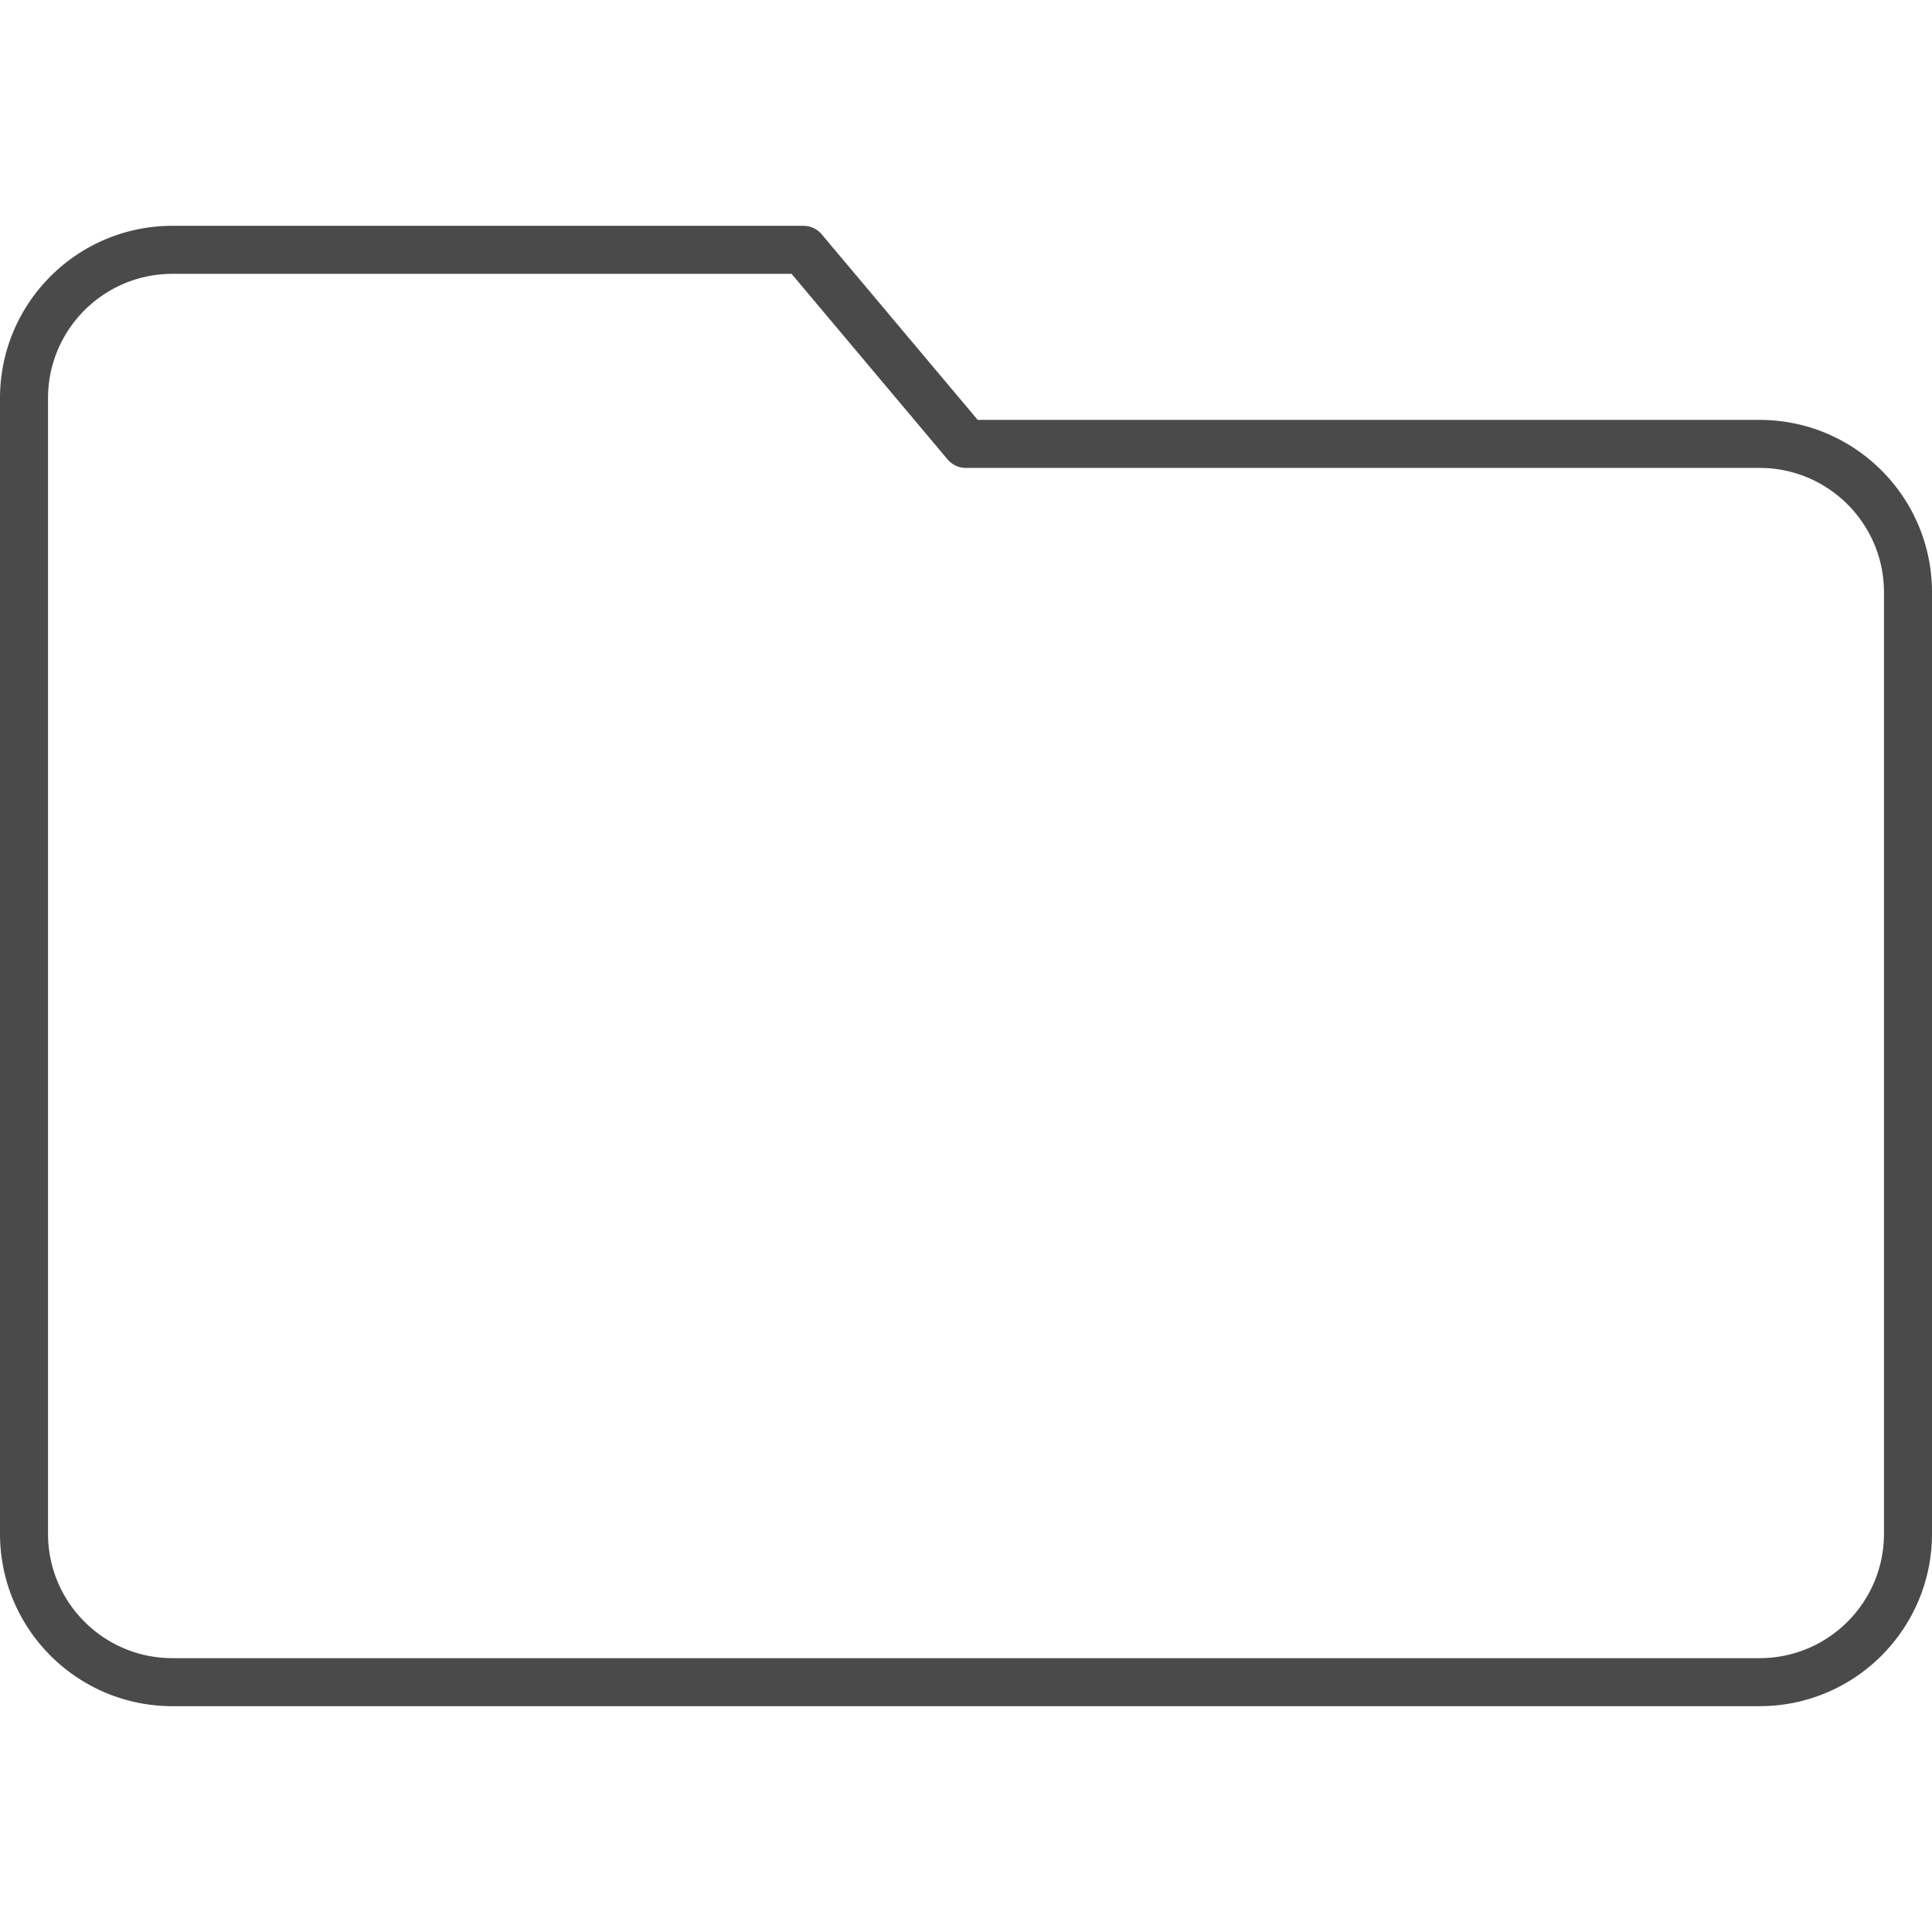
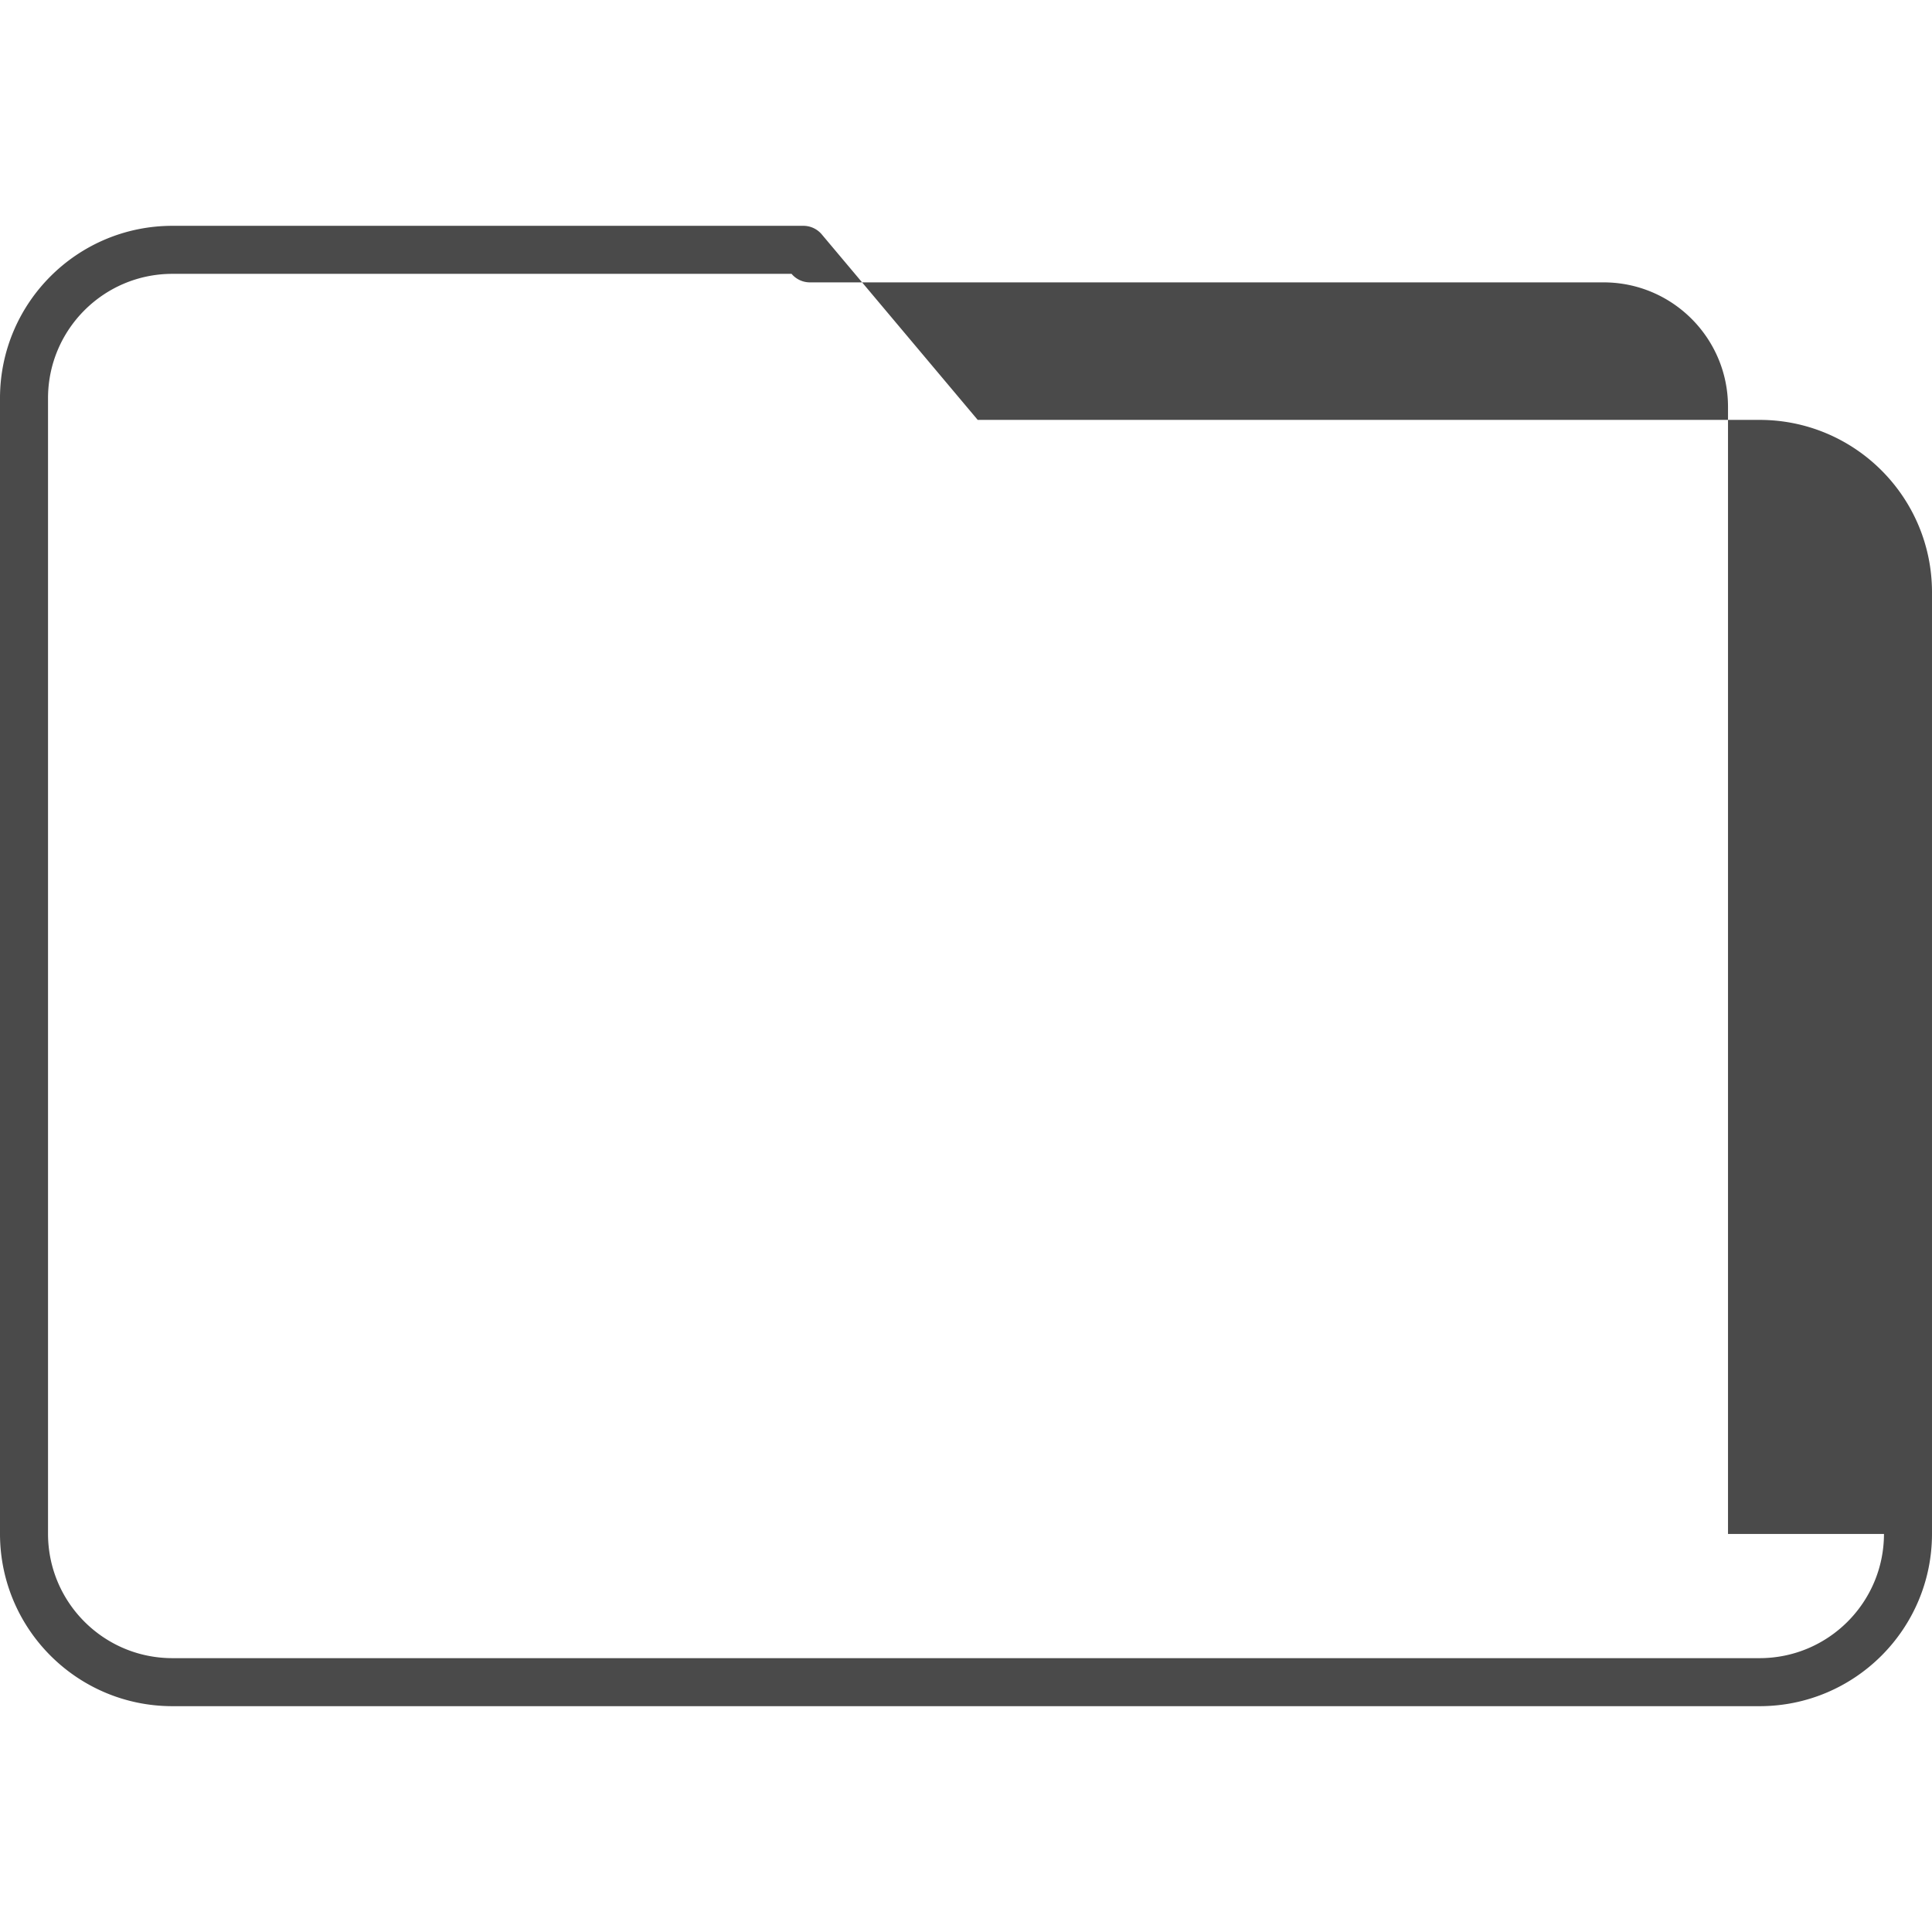
<svg xmlns="http://www.w3.org/2000/svg" version="1.1" width="512" height="512" x="0" y="0" viewBox="0 0 389.44 389.44" style="enable-background:new 0 0 512 512" xml:space="preserve" class="">
  <g>
-     <path d="M354.72 84.64H197.08l-31.44-37.4a4.839 4.839 0 0 0-3.72-1.72H34.72C15.554 45.542.022 61.074 0 80.24V309.2c.022 19.166 15.554 34.698 34.72 34.72h320c19.166-.022 34.698-15.554 34.72-34.72V119.36c-.022-19.166-15.554-34.698-34.72-34.72zm25.04 224.56c-.022 13.82-11.22 25.018-25.04 25.04h-320c-13.82-.022-25.018-11.22-25.04-25.04V80.24C9.702 66.42 20.9 55.222 34.72 55.2h124.84L191 92.6a4.839 4.839 0 0 0 3.72 1.72h160c13.82.022 25.018 11.22 25.04 25.04V309.2z" fill="#4a4a4a" opacity="1" data-original="#000000" />
+     <path d="M354.72 84.64H197.08l-31.44-37.4a4.839 4.839 0 0 0-3.72-1.72H34.72C15.554 45.542.022 61.074 0 80.24V309.2c.022 19.166 15.554 34.698 34.72 34.72h320c19.166-.022 34.698-15.554 34.72-34.72V119.36c-.022-19.166-15.554-34.698-34.72-34.72zm25.04 224.56c-.022 13.82-11.22 25.018-25.04 25.04h-320c-13.82-.022-25.018-11.22-25.04-25.04V80.24C9.702 66.42 20.9 55.222 34.72 55.2h124.84a4.839 4.839 0 0 0 3.72 1.72h160c13.82.022 25.018 11.22 25.04 25.04V309.2z" fill="#4a4a4a" opacity="1" data-original="#000000" />
  </g>
</svg>